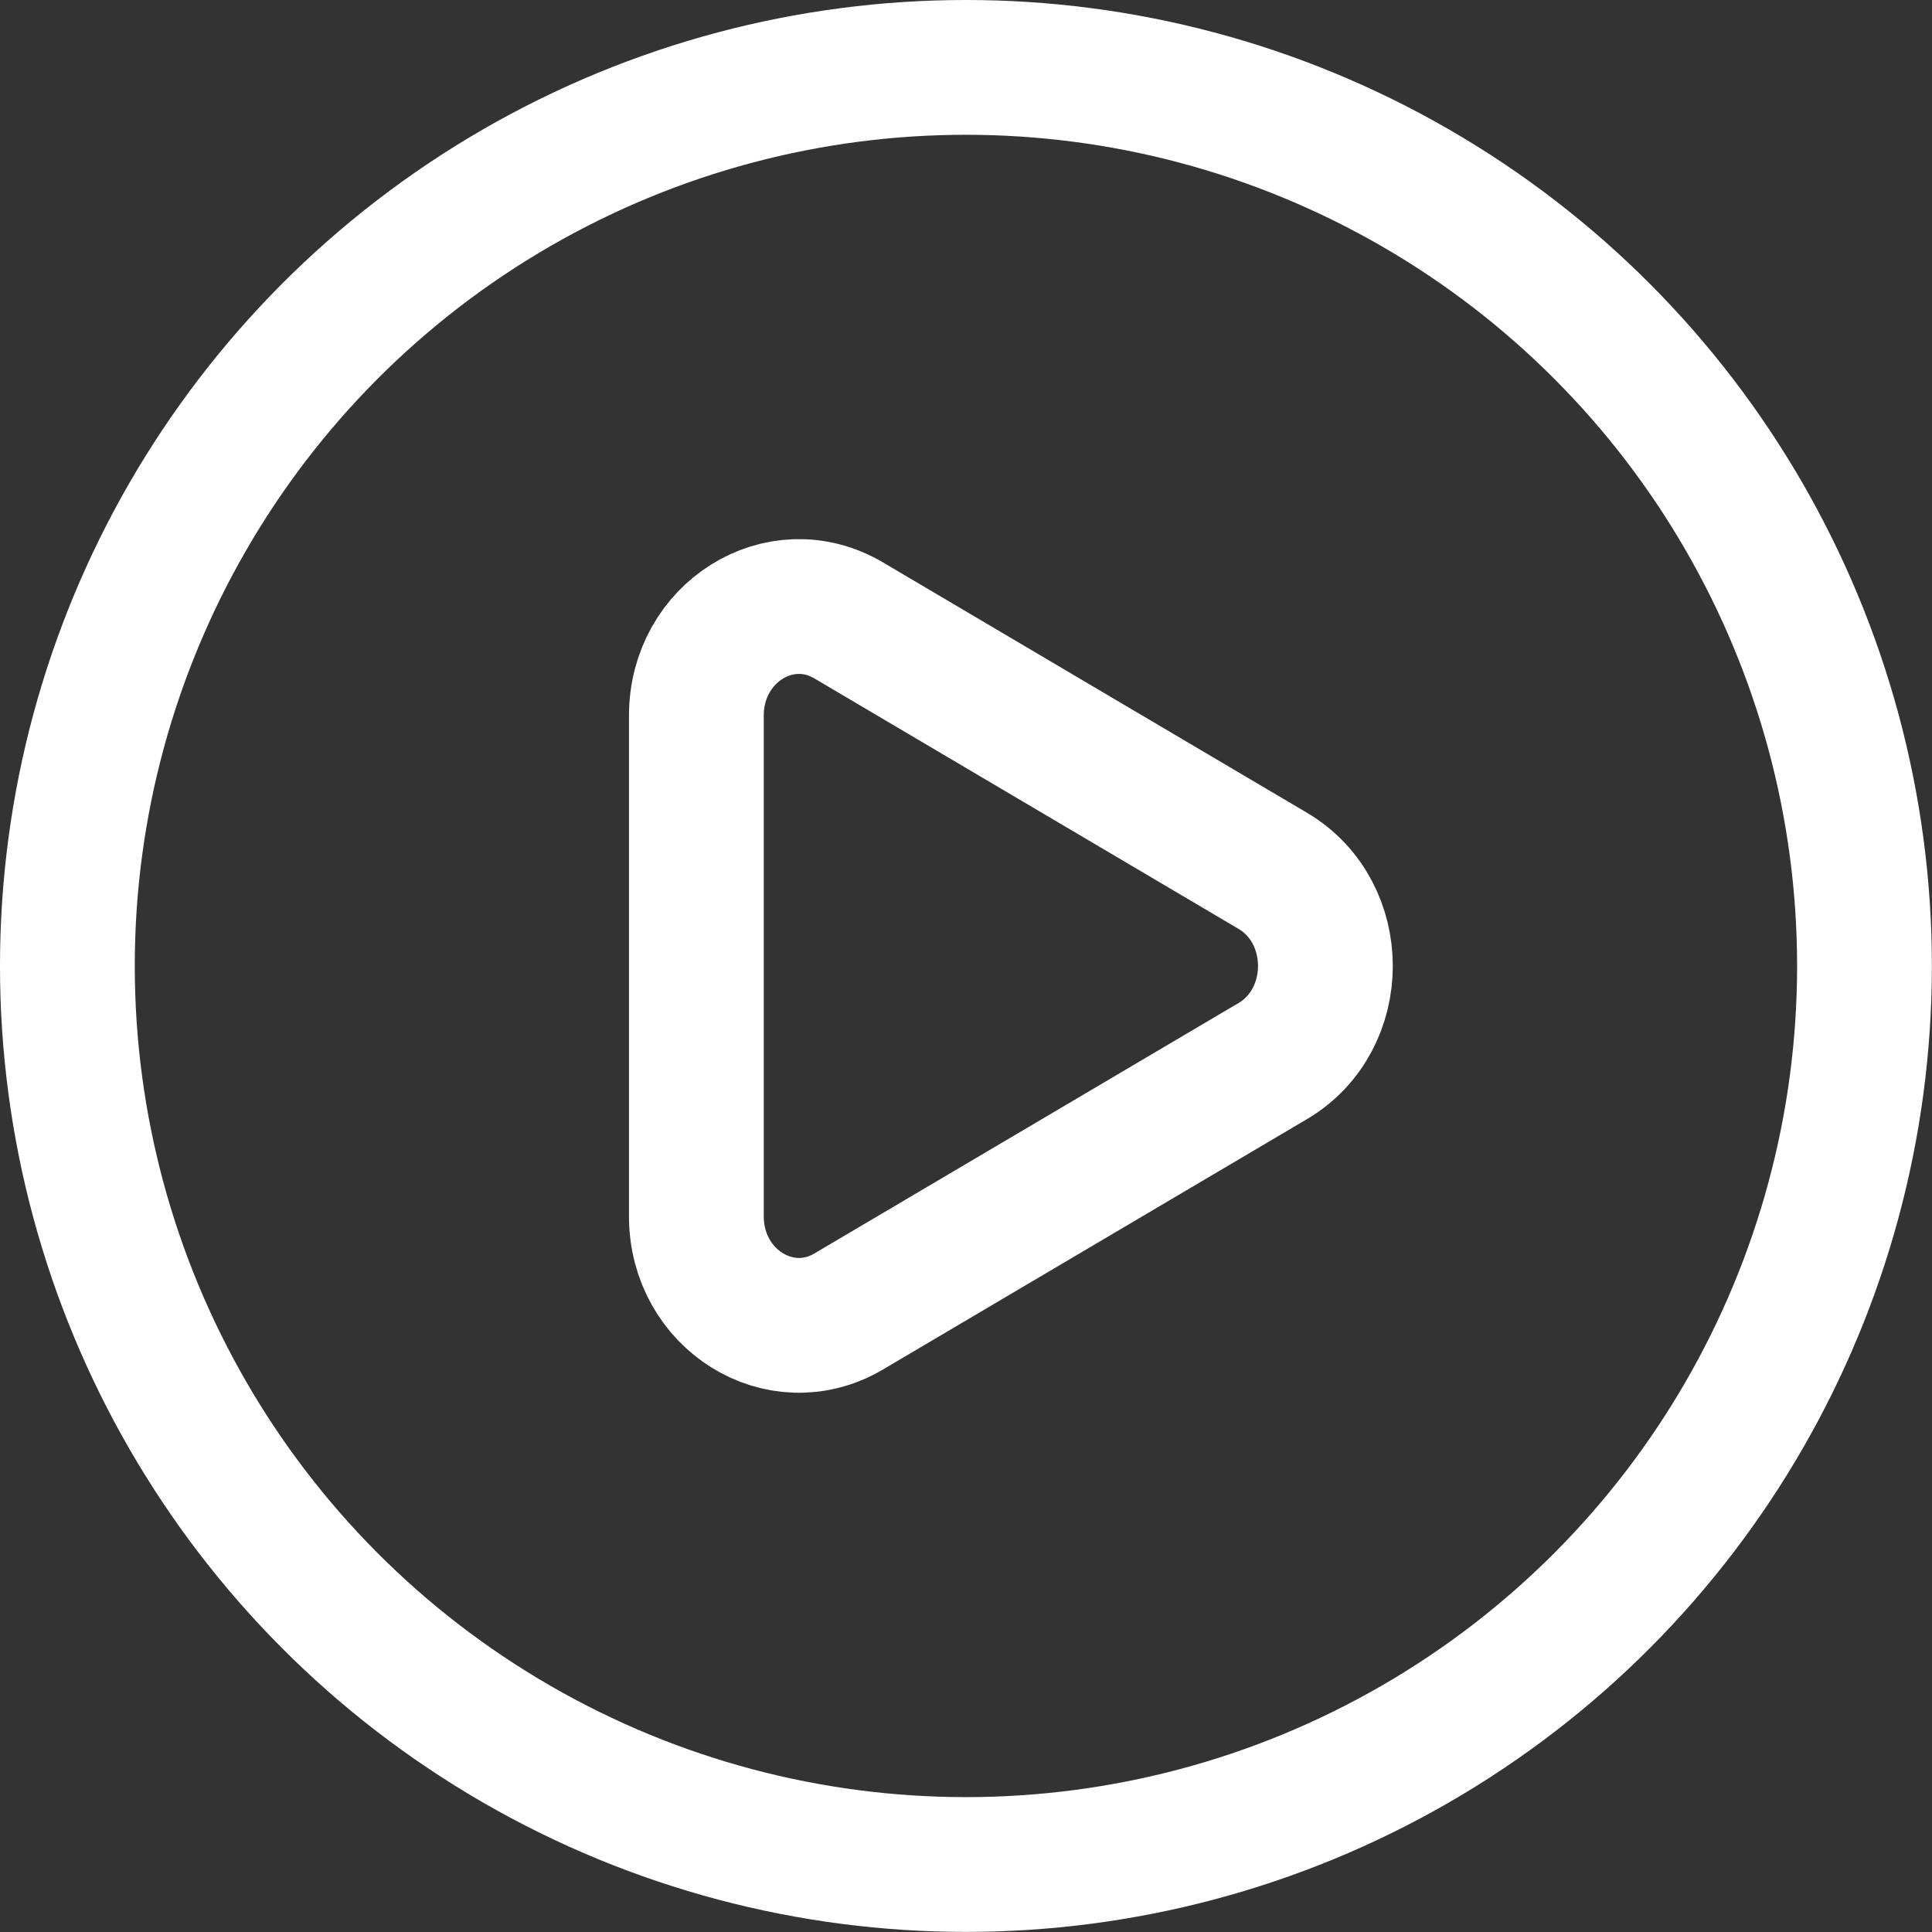
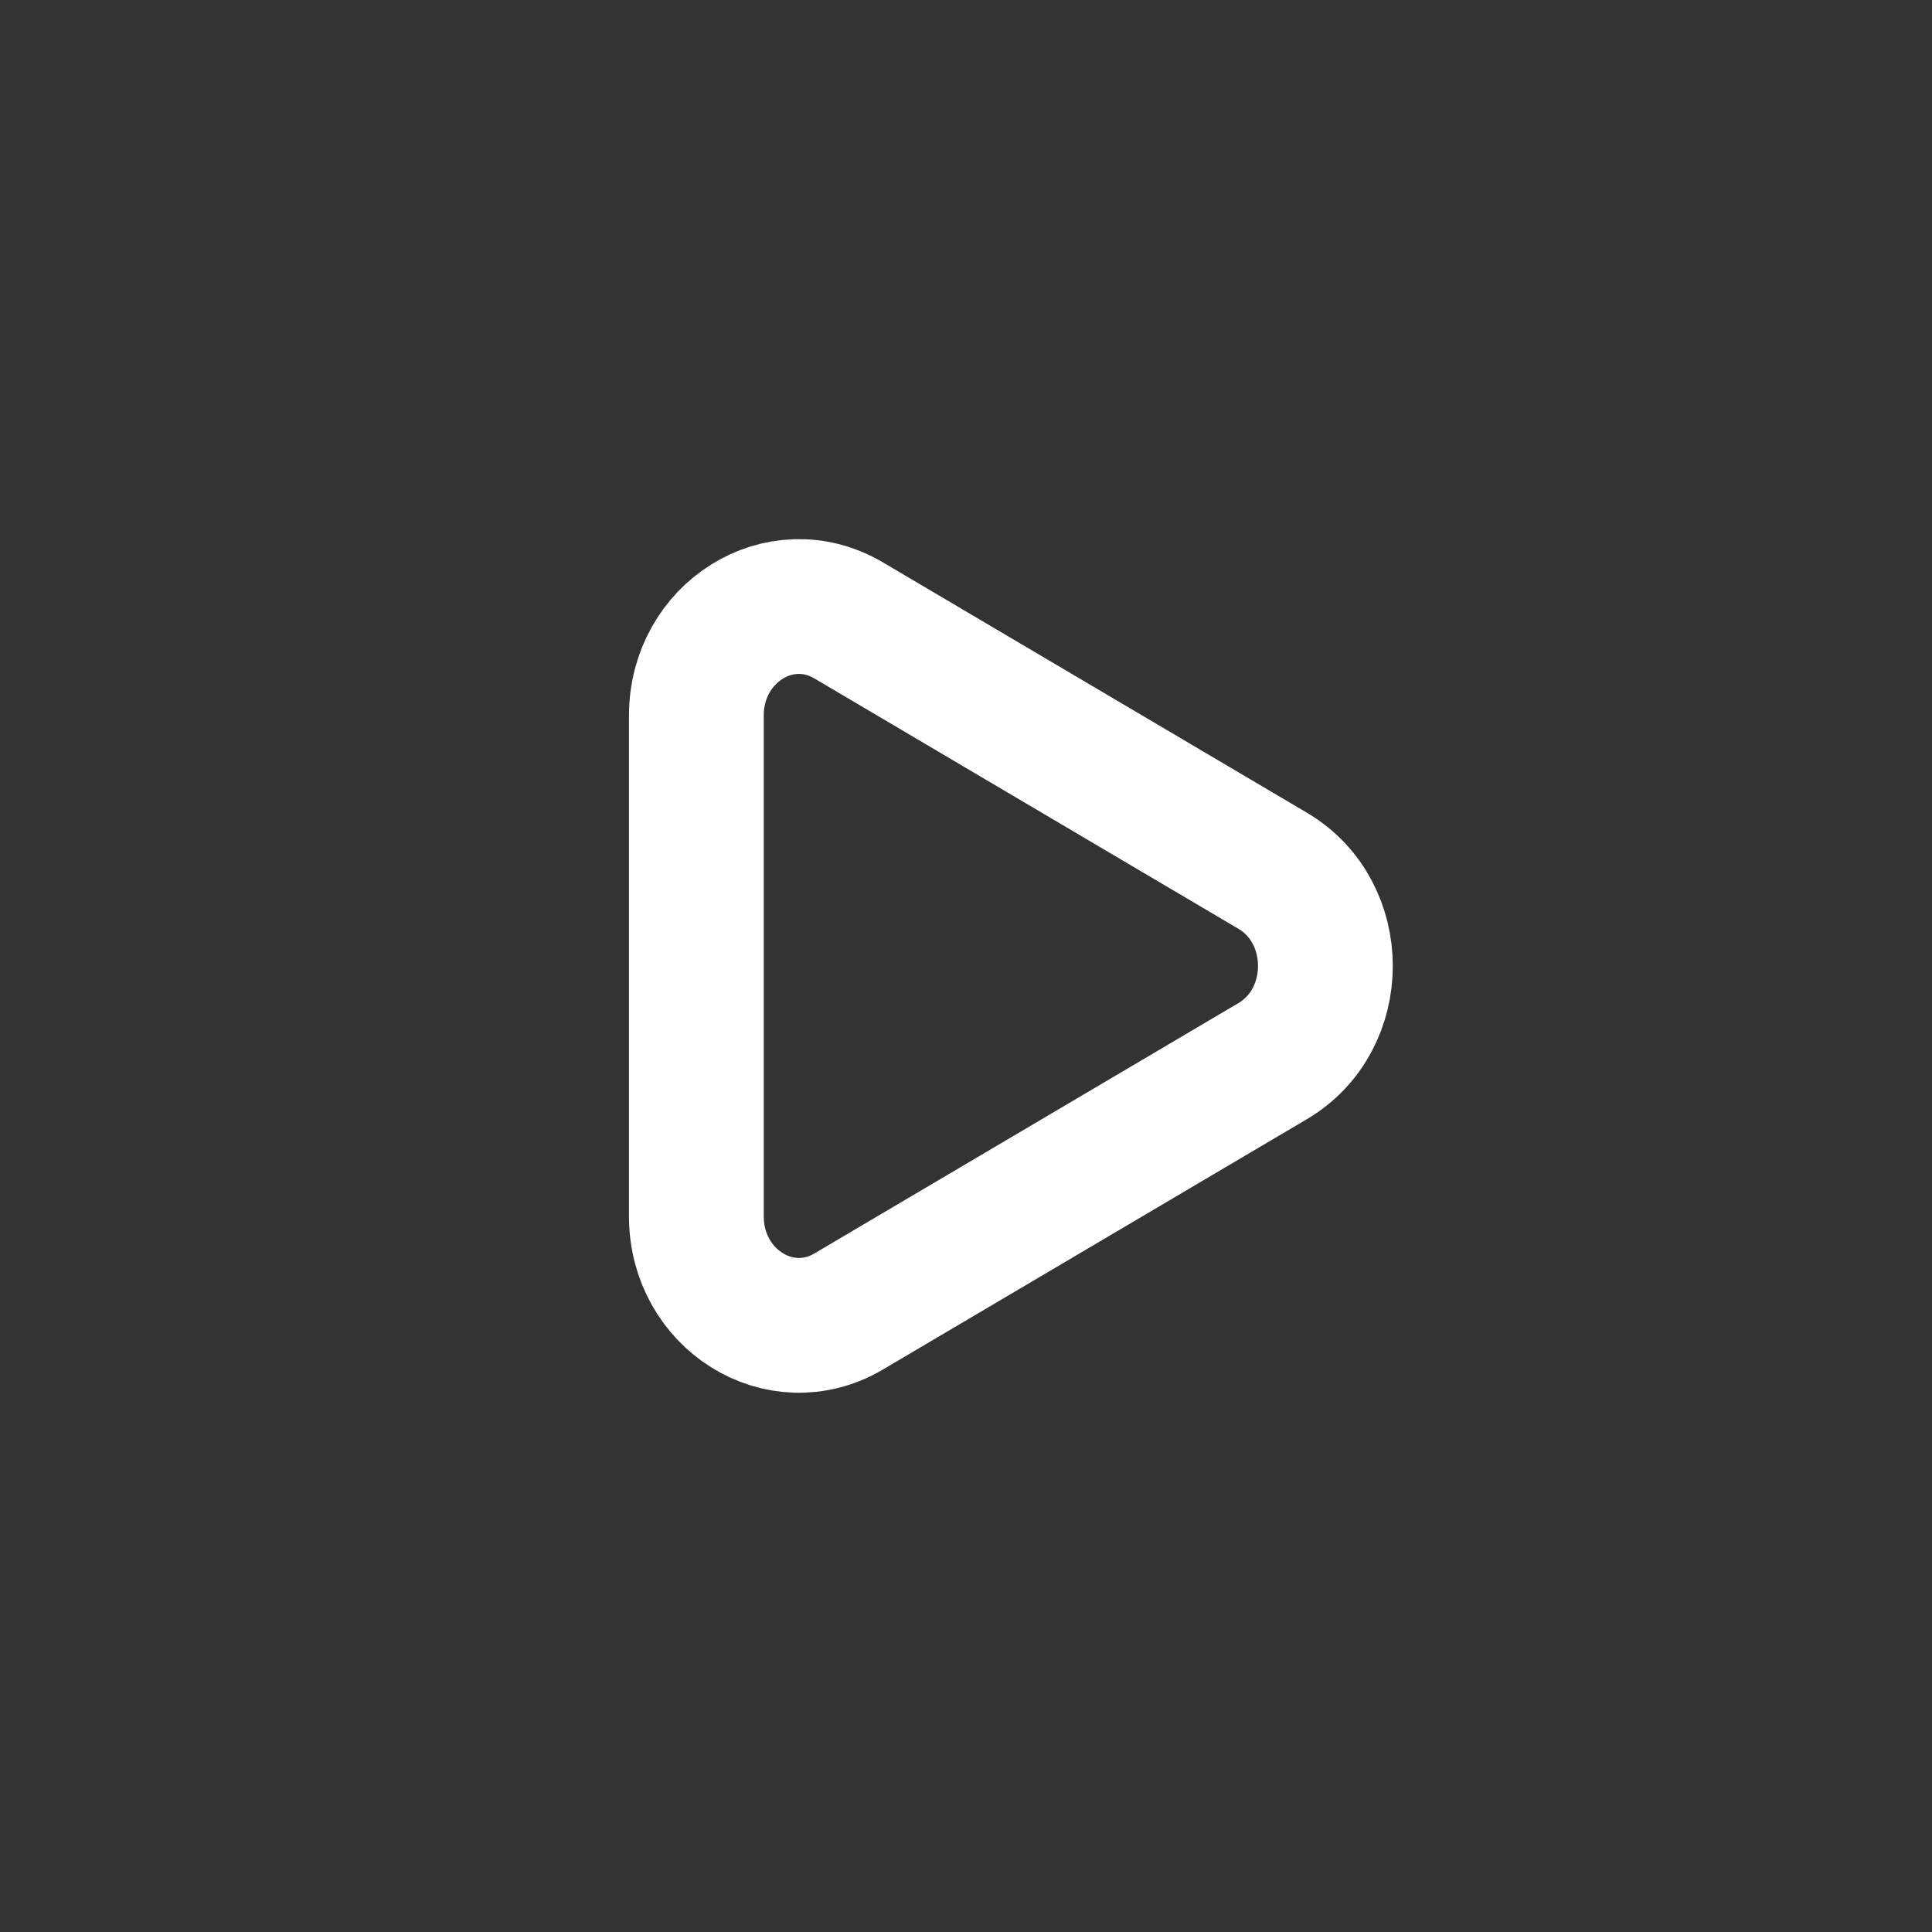
<svg xmlns="http://www.w3.org/2000/svg" width="189.618mm" height="189.618mm" viewBox="0 0 189.618 189.618" version="1.1" id="svg1" xml:space="preserve">
  <rect x="0" y="0" width="189.618" height="189.618" fill="#333333" stroke="none" />
  <defs id="defs1" />
  <g id="layer1" transform="translate(-7.064,-36.591)">
    <g style="fill:none;stroke:#ffffff" id="g1" transform="matrix(8.819,0,0,8.819,-3.961,25.567)">
-       <circle cx="12" cy="12" r="10" stroke="#1c274c" stroke-width="1.5" id="circle1" style="fill:none;stroke:#ffffff" />
      <path d="m 15.414,10.941 c 0.782,0.462 0.782,1.656 0,2.118 l -4.72,2.787 C 9.934,16.294 9,15.71 9,14.787 V 9.213 C 9,8.289 9.934,7.706 10.694,8.154 Z" stroke="#1c274c" stroke-width="1.5" id="path1" style="fill:none;stroke:#ffffff" />
    </g>
  </g>
</svg>